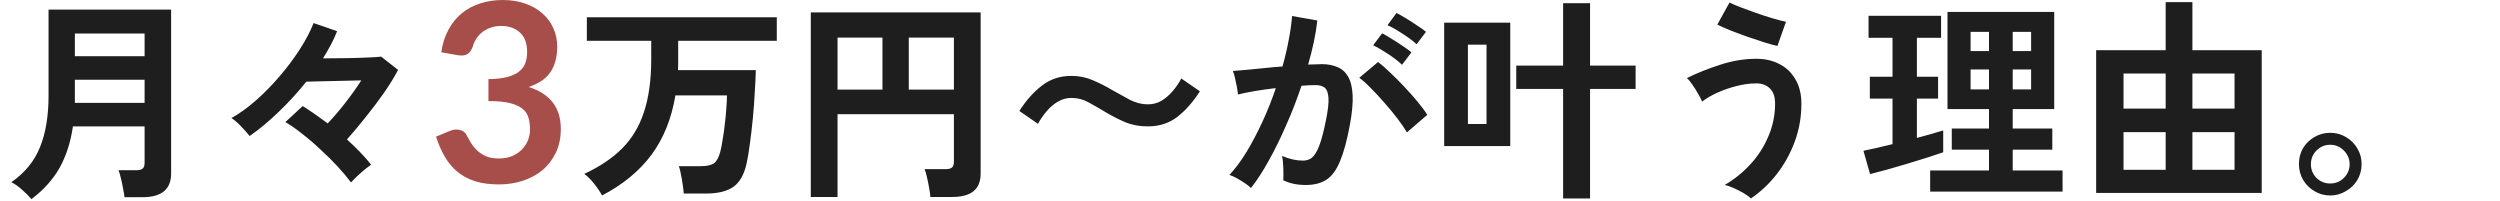
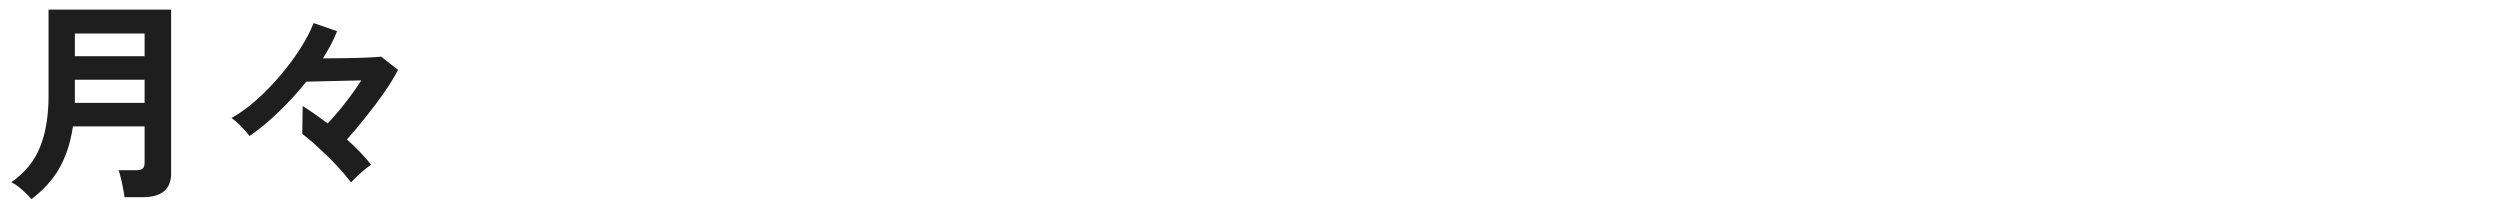
<svg xmlns="http://www.w3.org/2000/svg" width="561" height="45" viewBox="0 0 561 45" fill="none">
-   <path d="M7.056 44.68C6.544 44.072 5.84 43.368 4.944 42.568C4.08 41.8 3.28 41.24 2.544 40.888C5.584 38.776 7.728 36.152 8.976 33.016C10.256 29.88 10.896 26.024 10.896 21.448V2.152H38.4V38.92C38.4 42.472 36.272 44.248 32.016 44.248H27.936C27.872 43.672 27.76 43 27.6 42.232C27.472 41.464 27.312 40.712 27.12 39.976C26.96 39.24 26.784 38.648 26.592 38.2H30.48C31.184 38.2 31.68 38.088 31.968 37.864C32.288 37.64 32.448 37.192 32.448 36.52V28.36H16.368C15.856 31.88 14.864 34.968 13.392 37.624C11.92 40.248 9.808 42.6 7.056 44.68ZM16.8 23.08H32.448V17.896H16.8V23.08ZM16.8 12.616H32.448V7.528H16.8V12.616ZM78.768 40.936C77.936 39.816 76.928 38.616 75.744 37.336C74.56 36.056 73.28 34.792 71.904 33.544C70.56 32.264 69.2 31.096 67.824 30.04C66.48 28.952 65.216 28.072 64.032 27.4L67.92 23.8C68.752 24.312 69.648 24.904 70.608 25.576C71.568 26.248 72.544 26.952 73.536 27.688C74.848 26.312 76.176 24.76 77.52 23.032C78.864 21.304 80.048 19.64 81.072 18.04C79.792 18.072 78.4 18.104 76.896 18.136C75.424 18.168 73.968 18.2 72.528 18.232C71.12 18.264 69.856 18.296 68.736 18.328C66.816 20.728 64.752 22.984 62.544 25.096C60.368 27.208 58.192 29.016 56.016 30.52C55.6 29.976 54.992 29.288 54.192 28.456C53.424 27.624 52.672 26.968 51.936 26.488C53.728 25.496 55.552 24.184 57.408 22.552C59.264 20.92 61.04 19.112 62.736 17.128C64.464 15.112 65.984 13.08 67.296 11.032C68.64 8.952 69.664 7 70.368 5.176L75.648 7C75.264 7.992 74.8 9 74.256 10.024C73.712 11.048 73.12 12.072 72.48 13.096C74.24 13.096 76.016 13.08 77.808 13.048C79.632 13.016 81.248 12.968 82.656 12.904C84.096 12.84 85.056 12.776 85.536 12.712L89.328 15.688C88.528 17.224 87.488 18.92 86.208 20.776C84.928 22.6 83.552 24.424 82.08 26.248C80.64 28.072 79.232 29.752 77.856 31.288C78.912 32.248 79.904 33.208 80.832 34.168C81.76 35.128 82.576 36.056 83.28 36.952C82.576 37.432 81.792 38.056 80.928 38.824C80.064 39.592 79.344 40.296 78.768 40.936Z" fill="#1E1E1E" />
-   <path d="M99.024 11.732C99.304 9.791 99.845 8.092 100.648 6.636C101.451 5.161 102.449 3.939 103.644 2.968C104.857 1.979 106.239 1.241 107.788 0.756C109.356 0.252 111.036 8.9407e-07 112.828 8.9407e-07C114.695 8.9407e-07 116.375 0.271 117.868 0.812C119.38 1.335 120.668 2.072 121.732 3.024C122.796 3.957 123.608 5.059 124.168 6.328C124.747 7.597 125.036 8.969 125.036 10.444C125.036 11.732 124.887 12.871 124.588 13.86C124.308 14.831 123.897 15.68 123.356 16.408C122.815 17.136 122.143 17.752 121.34 18.256C120.537 18.76 119.632 19.18 118.624 19.516C121.051 20.281 122.861 21.448 124.056 23.016C125.251 24.584 125.848 26.553 125.848 28.924C125.848 30.94 125.475 32.723 124.728 34.272C123.981 35.821 122.973 37.128 121.704 38.192C120.435 39.237 118.96 40.031 117.28 40.572C115.619 41.113 113.855 41.384 111.988 41.384C109.953 41.384 108.18 41.151 106.668 40.684C105.156 40.217 103.84 39.527 102.72 38.612C101.6 37.697 100.648 36.577 99.864 35.252C99.08 33.927 98.408 32.396 97.848 30.66L100.9 29.4C101.703 29.064 102.449 28.98 103.14 29.148C103.849 29.297 104.363 29.671 104.68 30.268C105.016 30.921 105.38 31.565 105.772 32.2C106.183 32.835 106.668 33.404 107.228 33.908C107.788 34.393 108.441 34.795 109.188 35.112C109.953 35.411 110.859 35.56 111.904 35.56C113.08 35.56 114.107 35.373 114.984 35C115.861 34.608 116.589 34.104 117.168 33.488C117.765 32.872 118.204 32.191 118.484 31.444C118.783 30.679 118.932 29.913 118.932 29.148C118.932 28.177 118.829 27.3 118.624 26.516C118.419 25.713 117.989 25.032 117.336 24.472C116.683 23.912 115.74 23.473 114.508 23.156C113.295 22.839 111.661 22.68 109.608 22.68V17.752C111.307 17.733 112.716 17.575 113.836 17.276C114.956 16.977 115.843 16.567 116.496 16.044C117.168 15.503 117.635 14.859 117.896 14.112C118.157 13.365 118.288 12.544 118.288 11.648C118.288 9.744 117.756 8.297 116.692 7.308C115.628 6.319 114.209 5.824 112.436 5.824C111.615 5.824 110.859 5.945 110.168 6.188C109.477 6.412 108.852 6.739 108.292 7.168C107.751 7.579 107.293 8.064 106.92 8.624C106.547 9.184 106.267 9.8 106.08 10.472C105.763 11.331 105.343 11.9 104.82 12.18C104.316 12.46 103.597 12.525 102.664 12.376L99.024 11.732Z" fill="#A74E4A" />
-   <path d="M135.096 43.864C134.68 43.064 134.088 42.184 133.32 41.224C132.584 40.296 131.848 39.56 131.112 39.016C134.568 37.416 137.4 35.512 139.608 33.304C141.816 31.096 143.448 28.376 144.504 25.144C145.592 21.88 146.136 17.928 146.136 13.288V9.16H131.688V3.88H174.312V9.16H152.184V13.288C152.184 13.704 152.184 14.12 152.184 14.536C152.184 14.952 152.168 15.352 152.136 15.736H169.608C169.576 17.176 169.496 18.84 169.368 20.728C169.272 22.616 169.128 24.568 168.936 26.584C168.744 28.568 168.52 30.472 168.264 32.296C168.04 34.088 167.784 35.608 167.496 36.856C166.92 39.32 165.912 41.032 164.472 41.992C163.064 42.952 161.032 43.432 158.376 43.432H153.432C153.4 42.856 153.32 42.184 153.192 41.416C153.096 40.648 152.968 39.896 152.808 39.16C152.68 38.392 152.52 37.768 152.328 37.288H157.224C158.632 37.288 159.64 37.064 160.248 36.616C160.856 36.136 161.32 35.272 161.64 34.024C161.832 33.288 162.008 32.376 162.168 31.288C162.36 30.2 162.52 29.048 162.648 27.832C162.808 26.616 162.92 25.448 162.984 24.328C163.08 23.176 163.128 22.2 163.128 21.4H151.56C150.696 26.616 148.904 31.064 146.184 34.744C143.464 38.392 139.768 41.432 135.096 43.864ZM181.944 44.2V2.776H220.056V38.968C220.056 42.456 217.944 44.2 213.72 44.2H208.776C208.744 43.656 208.648 42.968 208.488 42.136C208.36 41.336 208.2 40.552 208.008 39.784C207.848 39.016 207.672 38.408 207.48 37.96H212.136C212.808 37.96 213.288 37.848 213.576 37.624C213.896 37.4 214.056 36.952 214.056 36.28V25.624H187.944V44.2H181.944ZM203.928 20.104H214.056V8.44H203.928V20.104ZM187.944 20.104H198.024V8.44H187.944V20.104ZM257.592 28.36C255.736 28.36 254.056 28.056 252.552 27.448C251.08 26.808 249.688 26.104 248.376 25.336C247 24.504 245.672 23.736 244.392 23.032C243.144 22.328 241.816 21.976 240.408 21.976C239.32 21.976 238.296 22.264 237.336 22.84C236.408 23.384 235.576 24.104 234.84 25C234.104 25.864 233.464 26.792 232.92 27.784L228.744 24.904C230.28 22.504 231.976 20.6 233.832 19.192C235.688 17.752 237.88 17.032 240.408 17.032C242.136 17.032 243.736 17.352 245.208 17.992C246.712 18.632 248.136 19.352 249.48 20.152C250.888 20.952 252.248 21.704 253.56 22.408C254.872 23.08 256.216 23.416 257.592 23.416C258.712 23.416 259.736 23.144 260.664 22.6C261.592 22.024 262.424 21.304 263.16 20.44C263.928 19.544 264.568 18.6 265.08 17.608L269.256 20.488C267.72 22.888 266.024 24.808 264.168 26.248C262.312 27.656 260.12 28.36 257.592 28.36ZM280.728 42.184C280.44 41.896 279.992 41.544 279.384 41.128C278.776 40.712 278.152 40.328 277.512 39.976C276.872 39.624 276.328 39.384 275.88 39.256C277.224 37.816 278.52 36.072 279.768 34.024C281.016 31.944 282.2 29.688 283.32 27.256C284.44 24.824 285.432 22.328 286.296 19.768C284.664 19.96 283.08 20.184 281.544 20.44C280.04 20.696 278.792 20.952 277.8 21.208C277.768 20.792 277.688 20.232 277.56 19.528C277.432 18.824 277.288 18.136 277.128 17.464C276.968 16.76 276.808 16.248 276.648 15.928C277.384 15.864 278.344 15.784 279.528 15.688C280.712 15.56 282.024 15.432 283.464 15.304C284.904 15.144 286.344 15.016 287.784 14.92C288.36 12.904 288.824 10.936 289.176 9.016C289.56 7.064 289.816 5.256 289.944 3.592L295.608 4.6C295.448 6.072 295.192 7.656 294.84 9.352C294.488 11.016 294.056 12.728 293.544 14.488C294.184 14.456 294.76 14.44 295.272 14.44C295.784 14.408 296.232 14.392 296.616 14.392C297.896 14.392 299.032 14.6 300.024 15.016C301.048 15.4 301.864 16.104 302.472 17.128C303.08 18.12 303.432 19.512 303.528 21.304C303.624 23.064 303.416 25.32 302.904 28.072C302.264 31.528 301.528 34.232 300.696 36.184C299.896 38.136 298.888 39.512 297.672 40.312C296.456 41.112 294.904 41.512 293.016 41.512C291.096 41.512 289.416 41.16 287.976 40.456C288.008 39.688 288.008 38.76 287.976 37.672C287.944 36.584 287.848 35.688 287.688 34.984C289.288 35.688 290.856 36.04 292.392 36.04C293.16 36.04 293.816 35.832 294.36 35.416C294.936 34.968 295.48 34.104 295.992 32.824C296.504 31.512 297.016 29.592 297.528 27.064C298.008 24.728 298.2 23 298.104 21.88C298.008 20.728 297.704 19.976 297.192 19.624C296.68 19.272 296.04 19.096 295.272 19.096C294.376 19.096 293.304 19.144 292.056 19.24C291.064 22.216 289.928 25.144 288.648 28.024C287.4 30.904 286.088 33.576 284.712 36.04C283.368 38.472 282.04 40.52 280.728 42.184ZM315.72 29.704C315.208 28.84 314.504 27.816 313.608 26.632C312.712 25.448 311.736 24.264 310.68 23.08C309.624 21.864 308.6 20.76 307.608 19.768C306.616 18.744 305.752 17.976 305.016 17.464L309.24 13.912C310.008 14.488 310.904 15.272 311.928 16.264C312.952 17.224 314.008 18.28 315.096 19.432C316.184 20.584 317.192 21.72 318.12 22.84C319.048 23.96 319.768 24.936 320.28 25.768L315.72 29.704ZM317.88 9.928C317.016 9.128 315.944 8.328 314.664 7.528C313.416 6.696 312.312 6.072 311.352 5.656L313.368 2.92C313.912 3.176 314.6 3.56 315.432 4.072C316.296 4.584 317.144 5.128 317.976 5.704C318.84 6.248 319.512 6.728 319.992 7.144L317.88 9.928ZM314.616 14.536C313.784 13.736 312.728 12.92 311.448 12.088C310.2 11.256 309.096 10.616 308.136 10.168L310.152 7.48C310.696 7.736 311.384 8.136 312.216 8.68C313.08 9.192 313.928 9.736 314.76 10.312C315.592 10.856 316.248 11.336 316.728 11.752L314.616 14.536ZM324.072 32.776V5.08H338.904V32.776H324.072ZM350.76 44.536V19.96H340.248V14.728H350.76V0.712H356.808V14.728H367.032V19.96H356.808V44.536H350.76ZM329.4 27.832H333.576V10.024H329.4V27.832ZM392.904 44.536C392.52 44.152 391.976 43.752 391.272 43.336C390.6 42.952 389.88 42.584 389.112 42.232C388.344 41.88 387.64 41.64 387 41.512C389.112 40.296 391.016 38.776 392.712 36.952C394.44 35.096 395.8 33 396.792 30.664C397.816 28.328 398.328 25.864 398.328 23.272C398.328 21.704 397.928 20.552 397.128 19.816C396.36 19.08 395.368 18.712 394.152 18.712C392.744 18.712 391.272 18.904 389.736 19.288C388.232 19.672 386.792 20.168 385.416 20.776C384.072 21.384 382.92 22.056 381.96 22.792C381.8 22.376 381.512 21.816 381.096 21.112C380.712 20.408 380.28 19.72 379.8 19.048C379.352 18.376 378.936 17.864 378.552 17.512C380.824 16.392 383.304 15.4 385.992 14.536C388.712 13.64 391.432 13.192 394.152 13.192C396.104 13.192 397.832 13.592 399.336 14.392C400.84 15.16 402.024 16.296 402.888 17.8C403.784 19.304 404.232 21.128 404.232 23.272C404.232 26.248 403.736 29.08 402.744 31.768C401.752 34.456 400.408 36.888 398.712 39.064C397.016 41.24 395.08 43.064 392.904 44.536ZM398.856 10.312C398.088 10.152 397.096 9.88 395.88 9.496C394.664 9.112 393.368 8.68 391.992 8.2C390.648 7.72 389.368 7.24 388.152 6.76C386.968 6.28 386.04 5.864 385.368 5.512L388.104 0.568C388.68 0.856 389.496 1.208 390.552 1.624C391.64 2.04 392.824 2.472 394.104 2.92C395.384 3.368 396.616 3.768 397.8 4.12C399.016 4.472 400.008 4.728 400.776 4.888L398.856 10.312ZM433.128 43V38.248H446.328V33.592H437.976V28.84H446.328V24.472H437.016V2.68H460.968V24.472H451.656V28.84H460.536V33.592H451.656V38.248H462.84V43H433.128ZM419.64 39.064L418.152 33.832C418.984 33.672 419.96 33.464 421.08 33.208C422.232 32.952 423.432 32.664 424.68 32.344V22.12H419.592V17.224H424.68V8.488H419.304V3.544H435.576V8.488H430.152V17.224H434.904V22.12H430.152V30.952C431.368 30.632 432.472 30.328 433.464 30.04C434.488 29.752 435.352 29.496 436.056 29.272V34.168C435.16 34.488 434.008 34.872 432.6 35.32C431.192 35.768 429.688 36.232 428.088 36.712C426.52 37.192 424.984 37.64 423.48 38.056C421.976 38.472 420.696 38.808 419.64 39.064ZM442.2 20.056H446.328V15.592H442.2V20.056ZM451.656 20.056H455.784V15.592H451.656V20.056ZM442.2 11.464H446.328V7.144H442.2V11.464ZM451.656 11.464H455.784V7.144H451.656V11.464ZM470.376 43.288V11.272H485.976V0.472H491.976V11.272H507.528V43.288H470.376ZM476.52 38.104H485.976V29.656H476.52V38.104ZM491.976 38.104H501.432V29.656H491.976V38.104ZM476.52 24.376H485.976V16.504H476.52V24.376ZM491.976 24.376H501.432V16.504H491.976V24.376ZM522.888 43.864C521.608 43.864 520.44 43.544 519.384 42.904C518.328 42.296 517.48 41.464 516.84 40.408C516.2 39.32 515.88 38.12 515.88 36.808C515.88 35.496 516.184 34.312 516.792 33.256C517.432 32.2 518.28 31.368 519.336 30.76C520.424 30.12 521.608 29.8 522.888 29.8C524.2 29.8 525.384 30.12 526.44 30.76C527.528 31.4 528.376 32.248 528.984 33.304C529.624 34.36 529.944 35.528 529.944 36.808C529.944 38.12 529.624 39.32 528.984 40.408C528.344 41.464 527.48 42.296 526.392 42.904C525.336 43.544 524.168 43.864 522.888 43.864ZM522.888 41.176C524.104 41.176 525.128 40.76 525.96 39.928C526.824 39.064 527.256 38.04 527.256 36.856C527.256 35.672 526.824 34.648 525.96 33.784C525.128 32.92 524.104 32.488 522.888 32.488C521.704 32.488 520.68 32.92 519.816 33.784C518.984 34.616 518.568 35.64 518.568 36.856C518.568 38.04 518.984 39.064 519.816 39.928C520.68 40.76 521.704 41.176 522.888 41.176Z" fill="#1E1E1E" />
+   <path d="M7.056 44.68C6.544 44.072 5.84 43.368 4.944 42.568C4.08 41.8 3.28 41.24 2.544 40.888C5.584 38.776 7.728 36.152 8.976 33.016C10.256 29.88 10.896 26.024 10.896 21.448V2.152H38.4V38.92C38.4 42.472 36.272 44.248 32.016 44.248H27.936C27.872 43.672 27.76 43 27.6 42.232C27.472 41.464 27.312 40.712 27.12 39.976C26.96 39.24 26.784 38.648 26.592 38.2H30.48C31.184 38.2 31.68 38.088 31.968 37.864C32.288 37.64 32.448 37.192 32.448 36.52V28.36H16.368C15.856 31.88 14.864 34.968 13.392 37.624C11.92 40.248 9.808 42.6 7.056 44.68ZM16.8 23.08H32.448V17.896H16.8V23.08ZM16.8 12.616H32.448V7.528H16.8V12.616ZM78.768 40.936C77.936 39.816 76.928 38.616 75.744 37.336C74.56 36.056 73.28 34.792 71.904 33.544C70.56 32.264 69.2 31.096 67.824 30.04L67.92 23.8C68.752 24.312 69.648 24.904 70.608 25.576C71.568 26.248 72.544 26.952 73.536 27.688C74.848 26.312 76.176 24.76 77.52 23.032C78.864 21.304 80.048 19.64 81.072 18.04C79.792 18.072 78.4 18.104 76.896 18.136C75.424 18.168 73.968 18.2 72.528 18.232C71.12 18.264 69.856 18.296 68.736 18.328C66.816 20.728 64.752 22.984 62.544 25.096C60.368 27.208 58.192 29.016 56.016 30.52C55.6 29.976 54.992 29.288 54.192 28.456C53.424 27.624 52.672 26.968 51.936 26.488C53.728 25.496 55.552 24.184 57.408 22.552C59.264 20.92 61.04 19.112 62.736 17.128C64.464 15.112 65.984 13.08 67.296 11.032C68.64 8.952 69.664 7 70.368 5.176L75.648 7C75.264 7.992 74.8 9 74.256 10.024C73.712 11.048 73.12 12.072 72.48 13.096C74.24 13.096 76.016 13.08 77.808 13.048C79.632 13.016 81.248 12.968 82.656 12.904C84.096 12.84 85.056 12.776 85.536 12.712L89.328 15.688C88.528 17.224 87.488 18.92 86.208 20.776C84.928 22.6 83.552 24.424 82.08 26.248C80.64 28.072 79.232 29.752 77.856 31.288C78.912 32.248 79.904 33.208 80.832 34.168C81.76 35.128 82.576 36.056 83.28 36.952C82.576 37.432 81.792 38.056 80.928 38.824C80.064 39.592 79.344 40.296 78.768 40.936Z" fill="#1E1E1E" />
</svg>